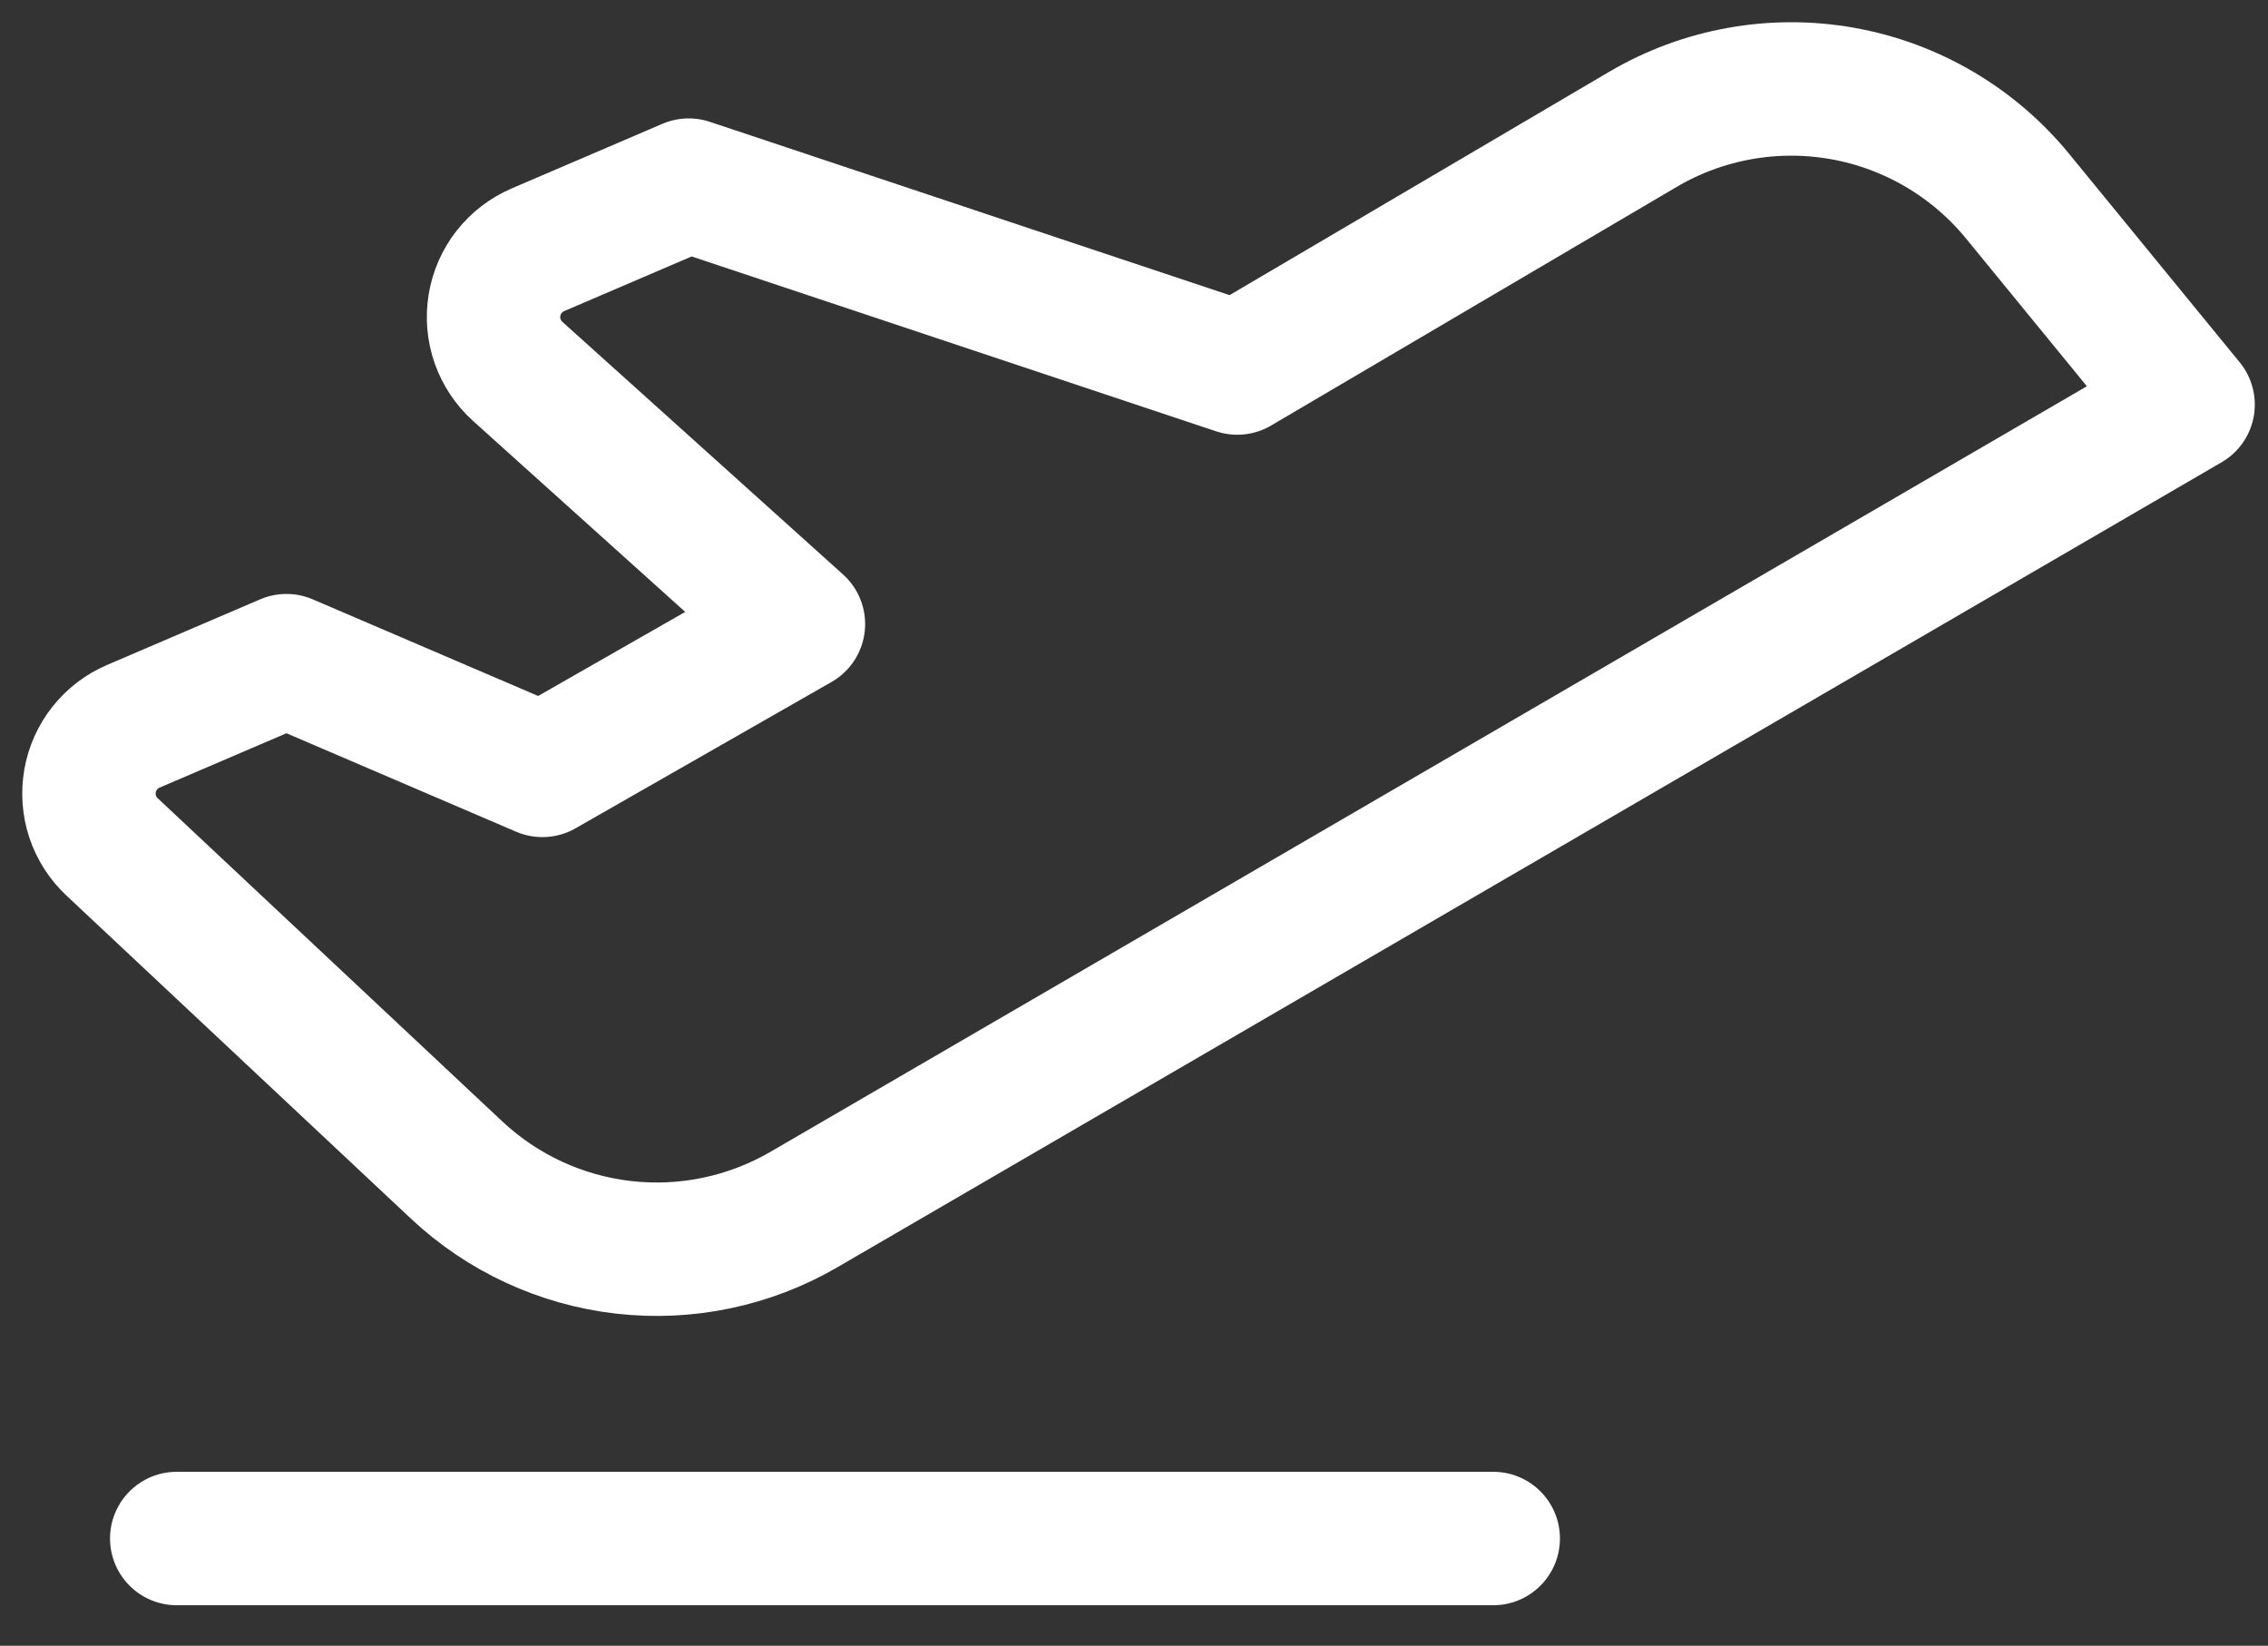
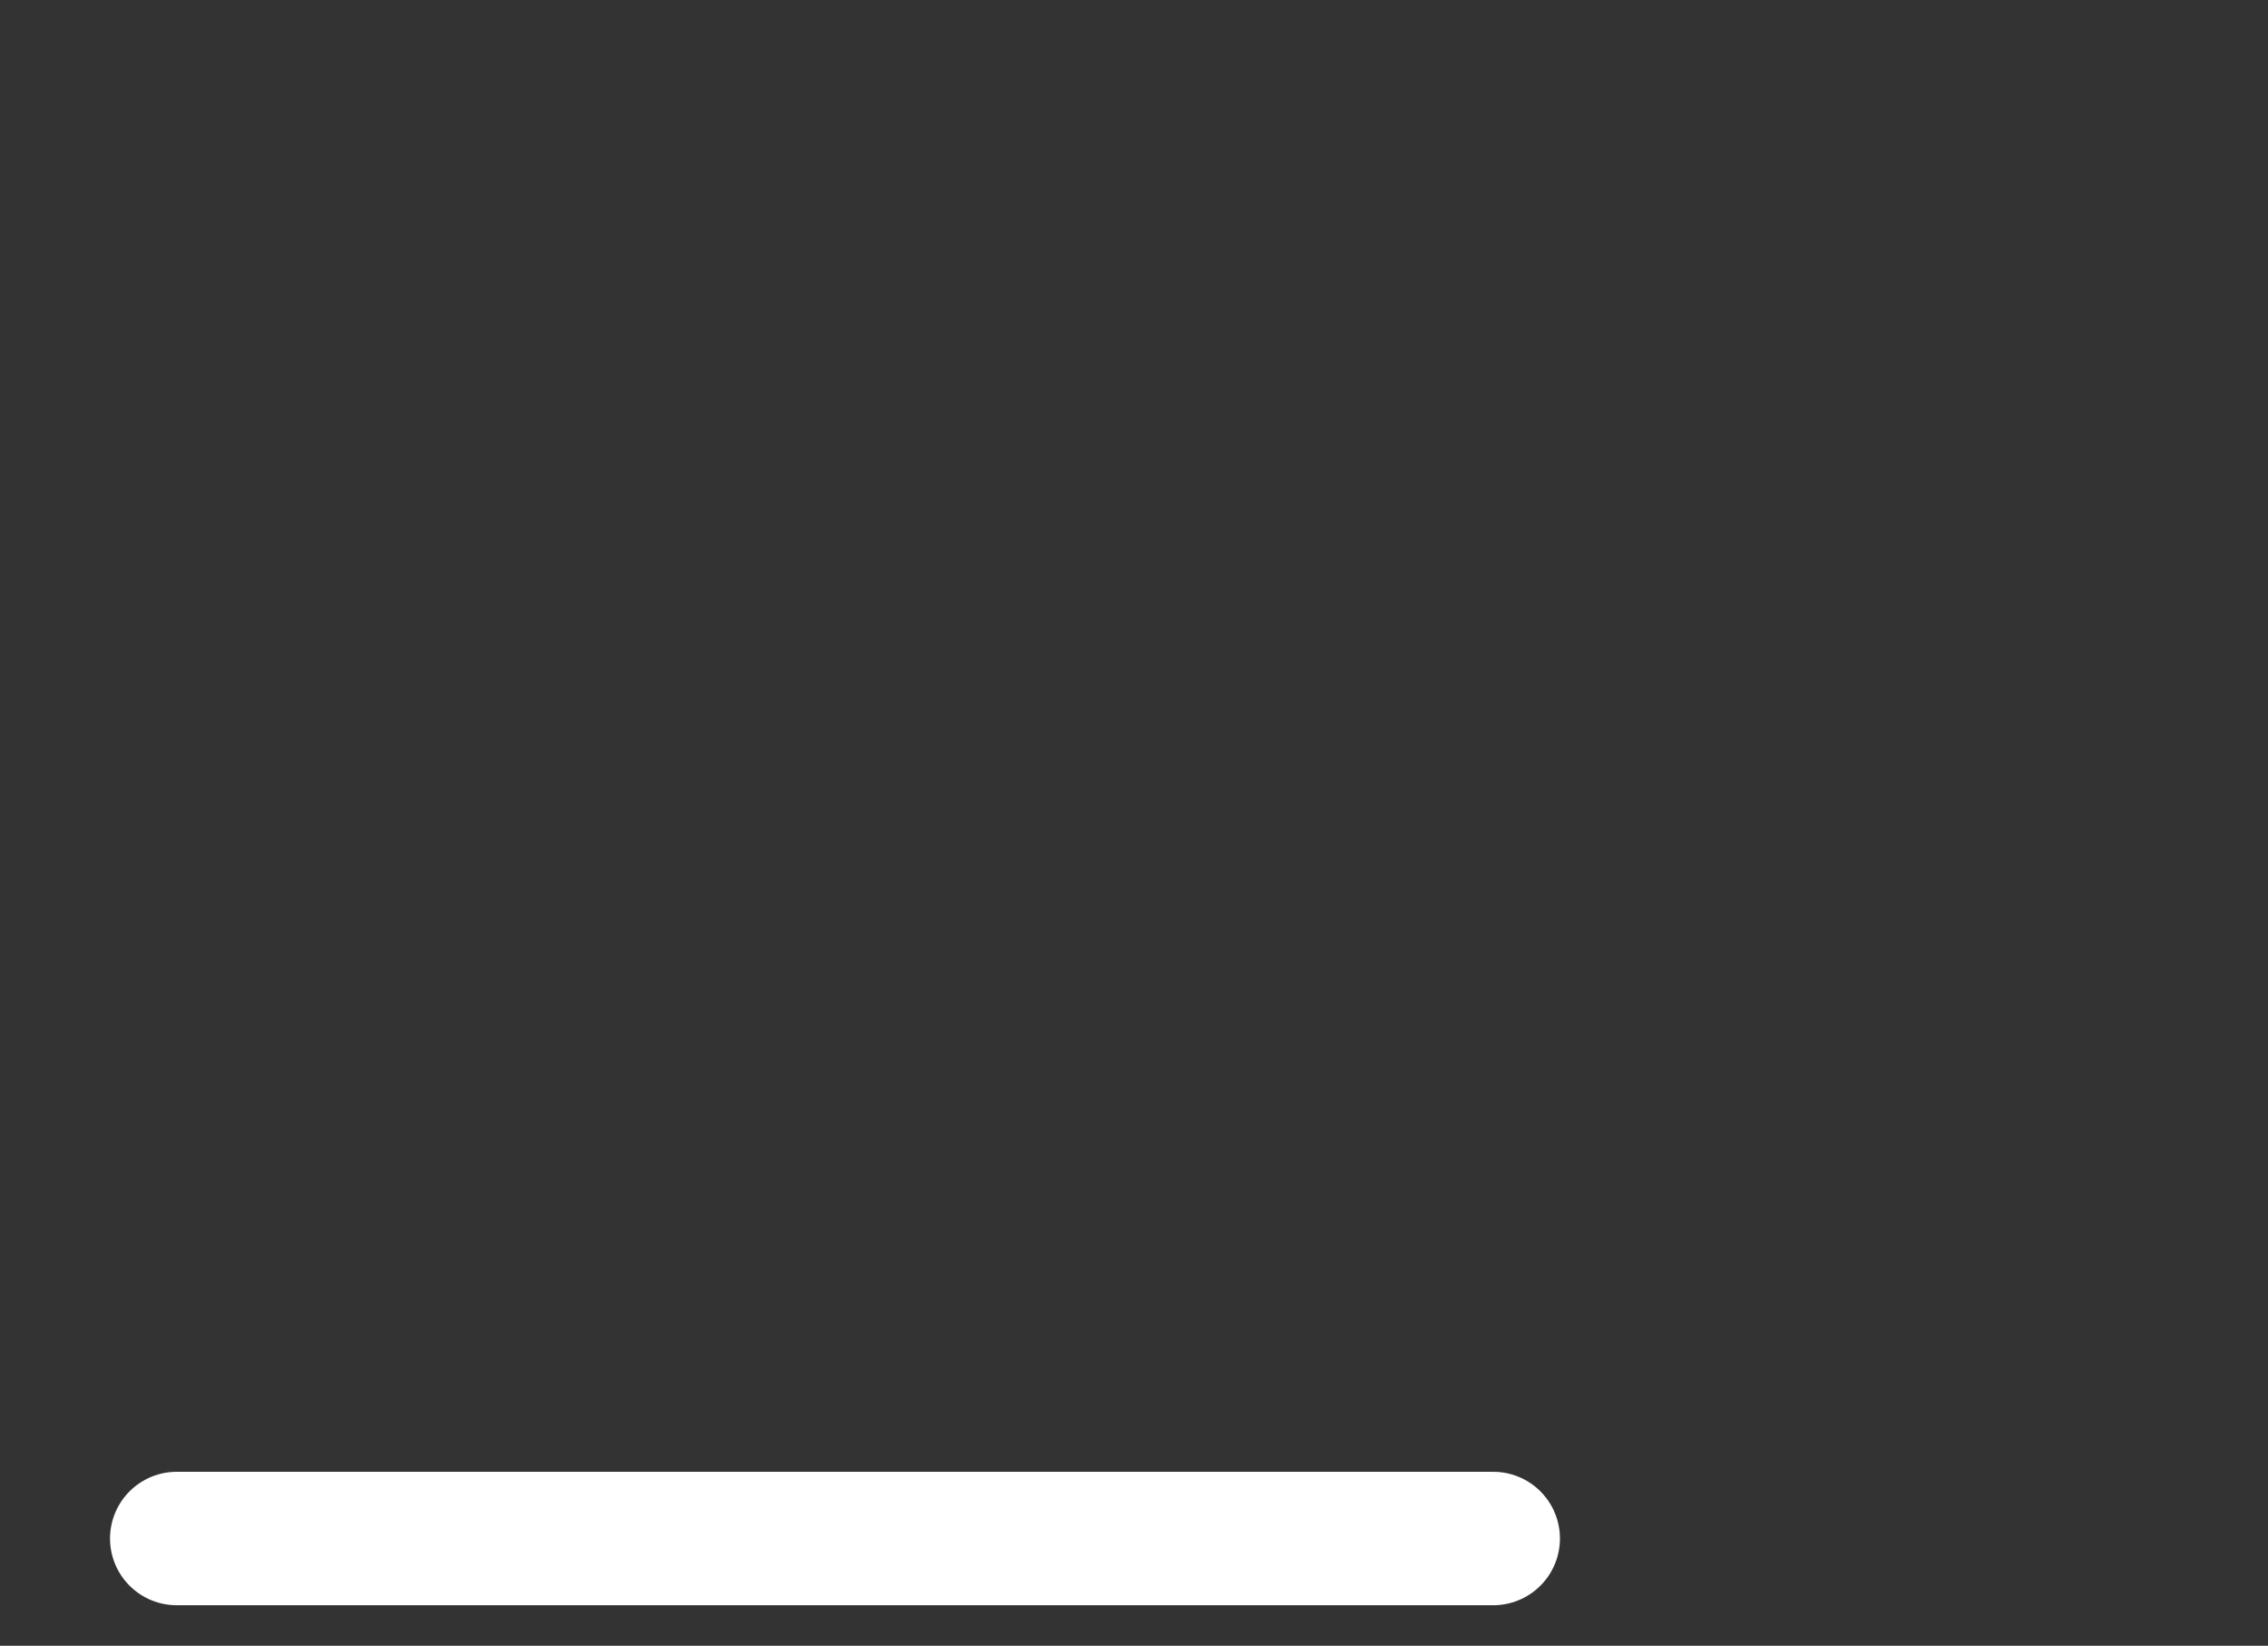
<svg xmlns="http://www.w3.org/2000/svg" width="51" height="37" viewBox="0 0 51 37" fill="none">
  <rect x="0" y="0" width="51" height="37" fill="#333333" stroke="none" />
  <path d="M3.974 34.589H33.578" stroke="white" stroke-width="3" stroke-linecap="round" stroke-linejoin="round" />
-   <path d="M2.52 19.04L10.269 26.306C11.302 27.274 12.619 27.883 14.025 28.043C15.432 28.203 16.852 27.905 18.076 27.194L49.203 9.096L45.371 4.413C44.377 3.198 42.981 2.378 41.435 2.102C39.89 1.827 38.297 2.112 36.944 2.908L27.822 8.274L15.487 4.162L12.095 5.616C11.841 5.725 11.619 5.896 11.448 6.113C11.278 6.33 11.165 6.587 11.12 6.859C11.075 7.132 11.099 7.411 11.19 7.672C11.282 7.932 11.437 8.165 11.642 8.35L17.954 14.03L12.197 17.32L6.441 14.853L2.997 16.329C2.746 16.436 2.525 16.605 2.356 16.819C2.186 17.033 2.072 17.286 2.025 17.556C1.978 17.825 1.998 18.101 2.084 18.361C2.171 18.62 2.32 18.854 2.52 19.04Z" stroke="white" stroke-width="3" stroke-linecap="round" stroke-linejoin="round" />
</svg>